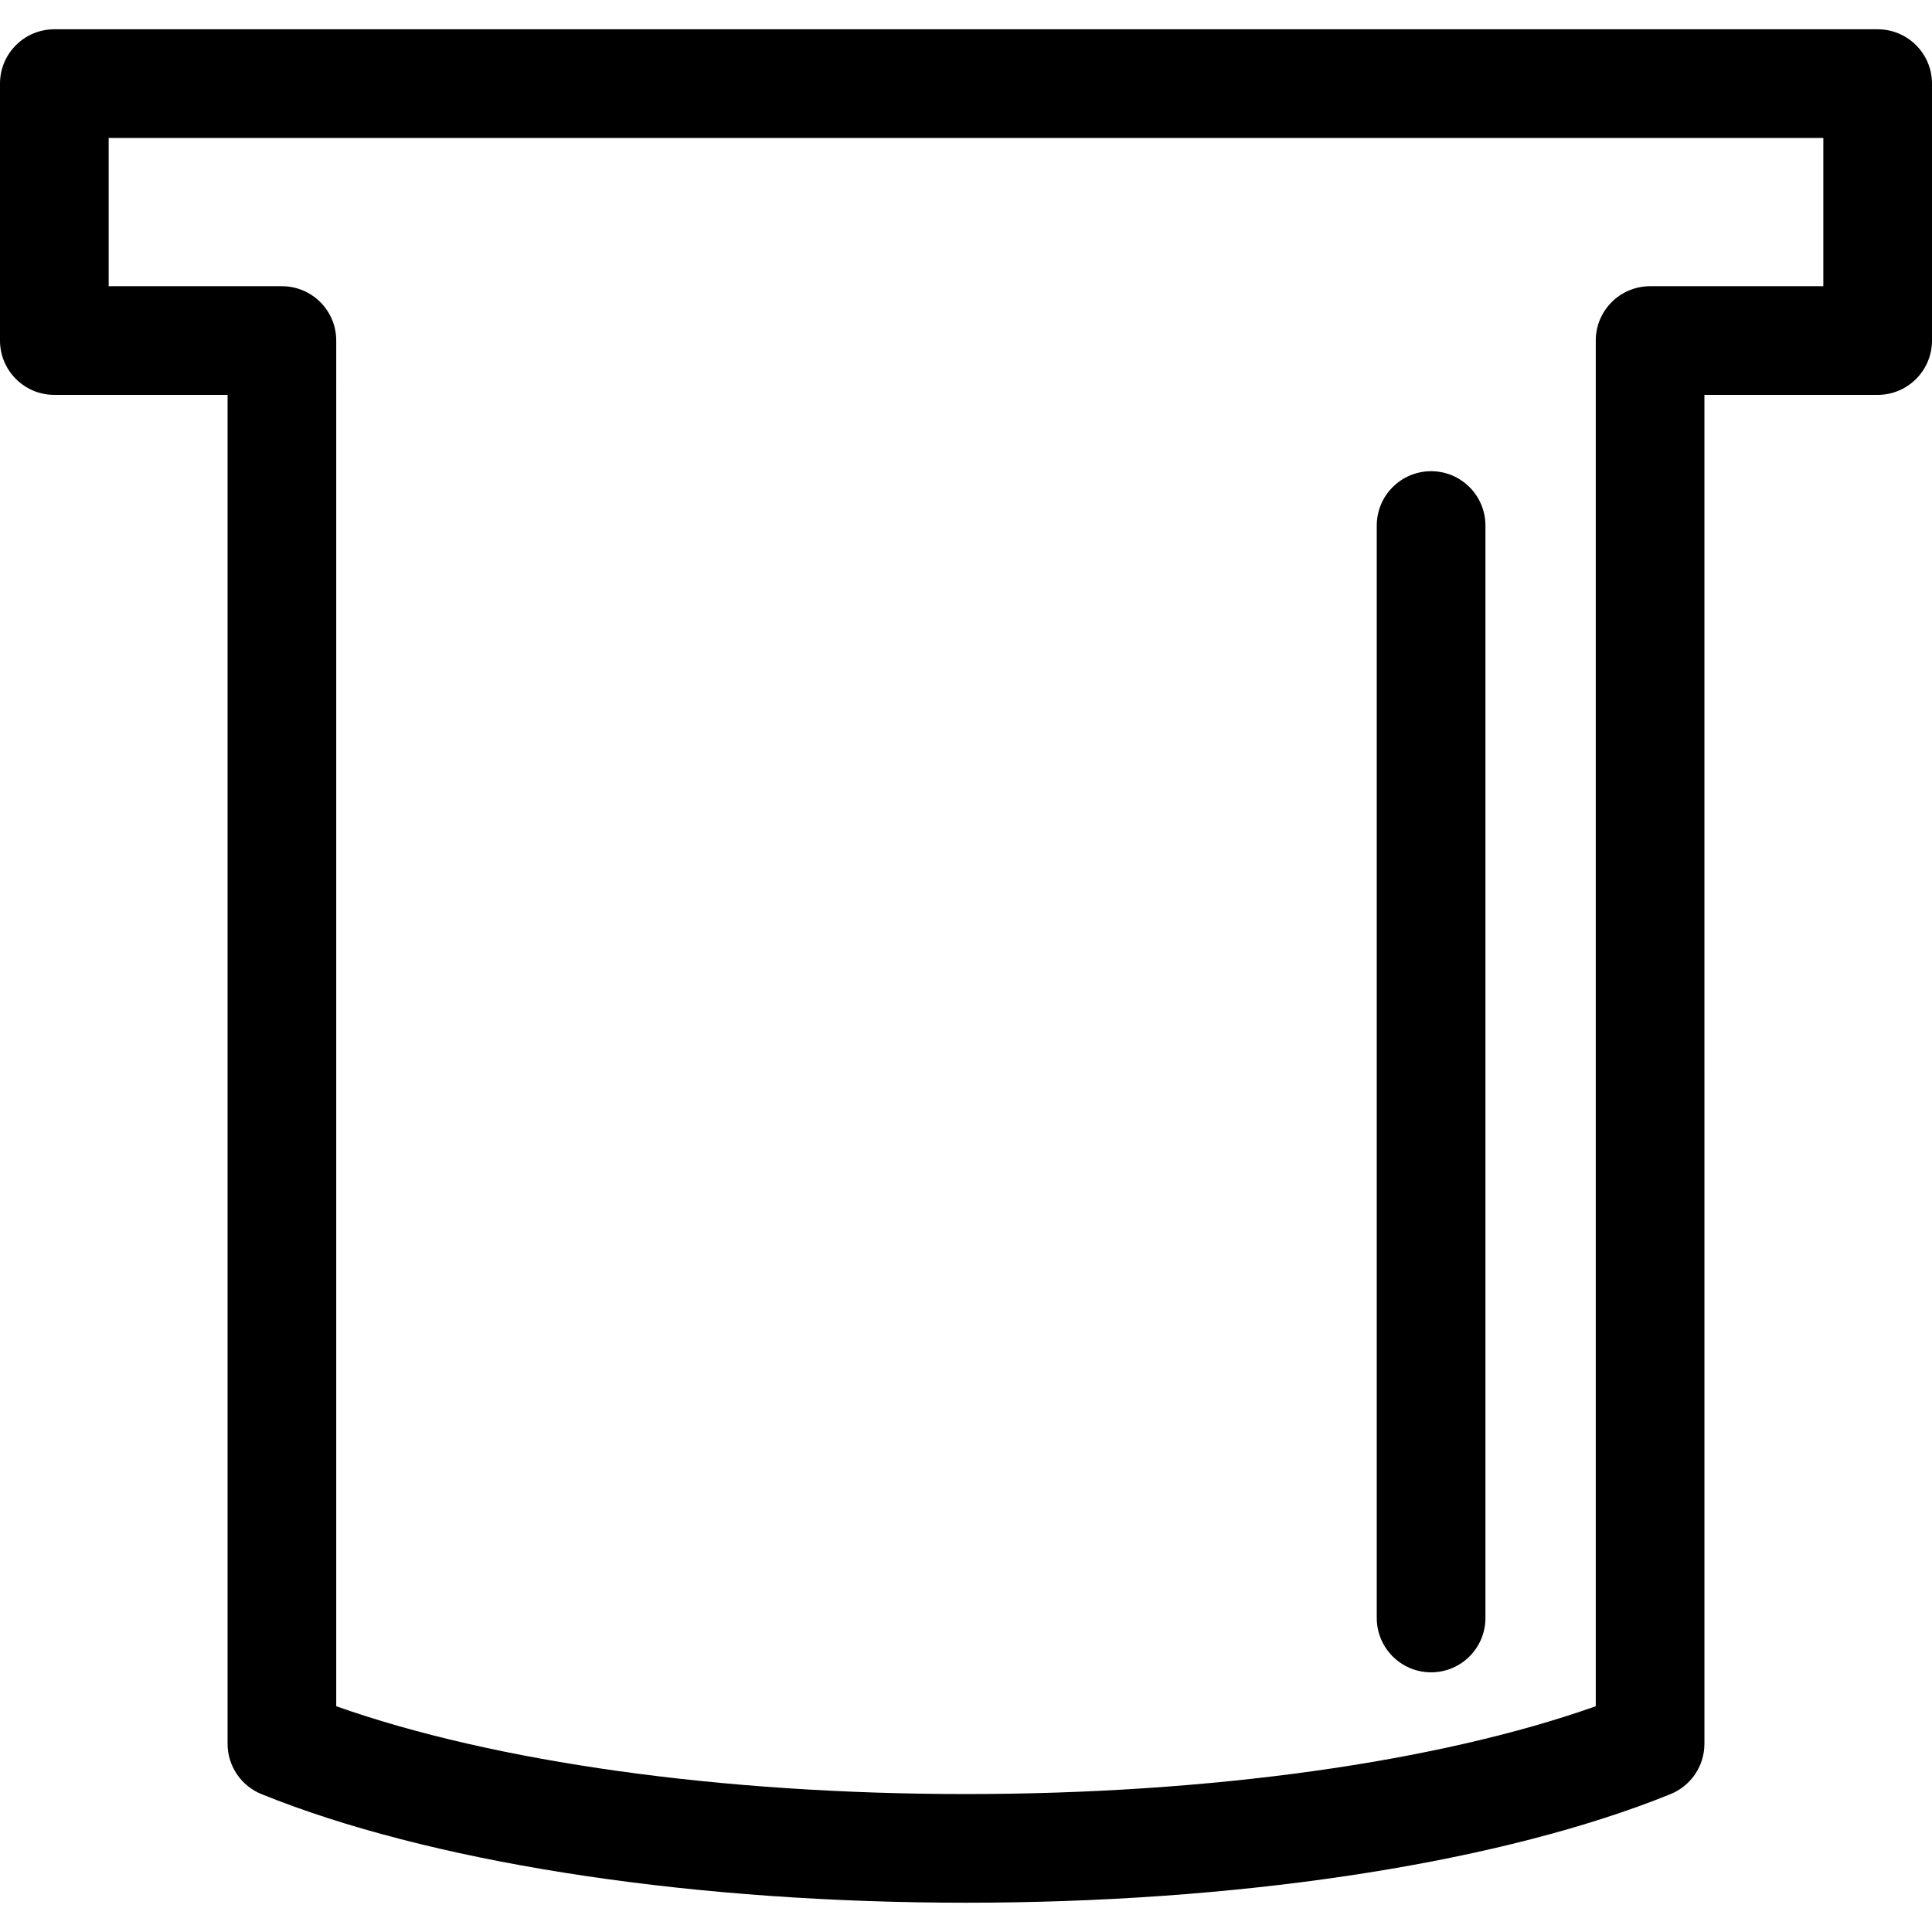
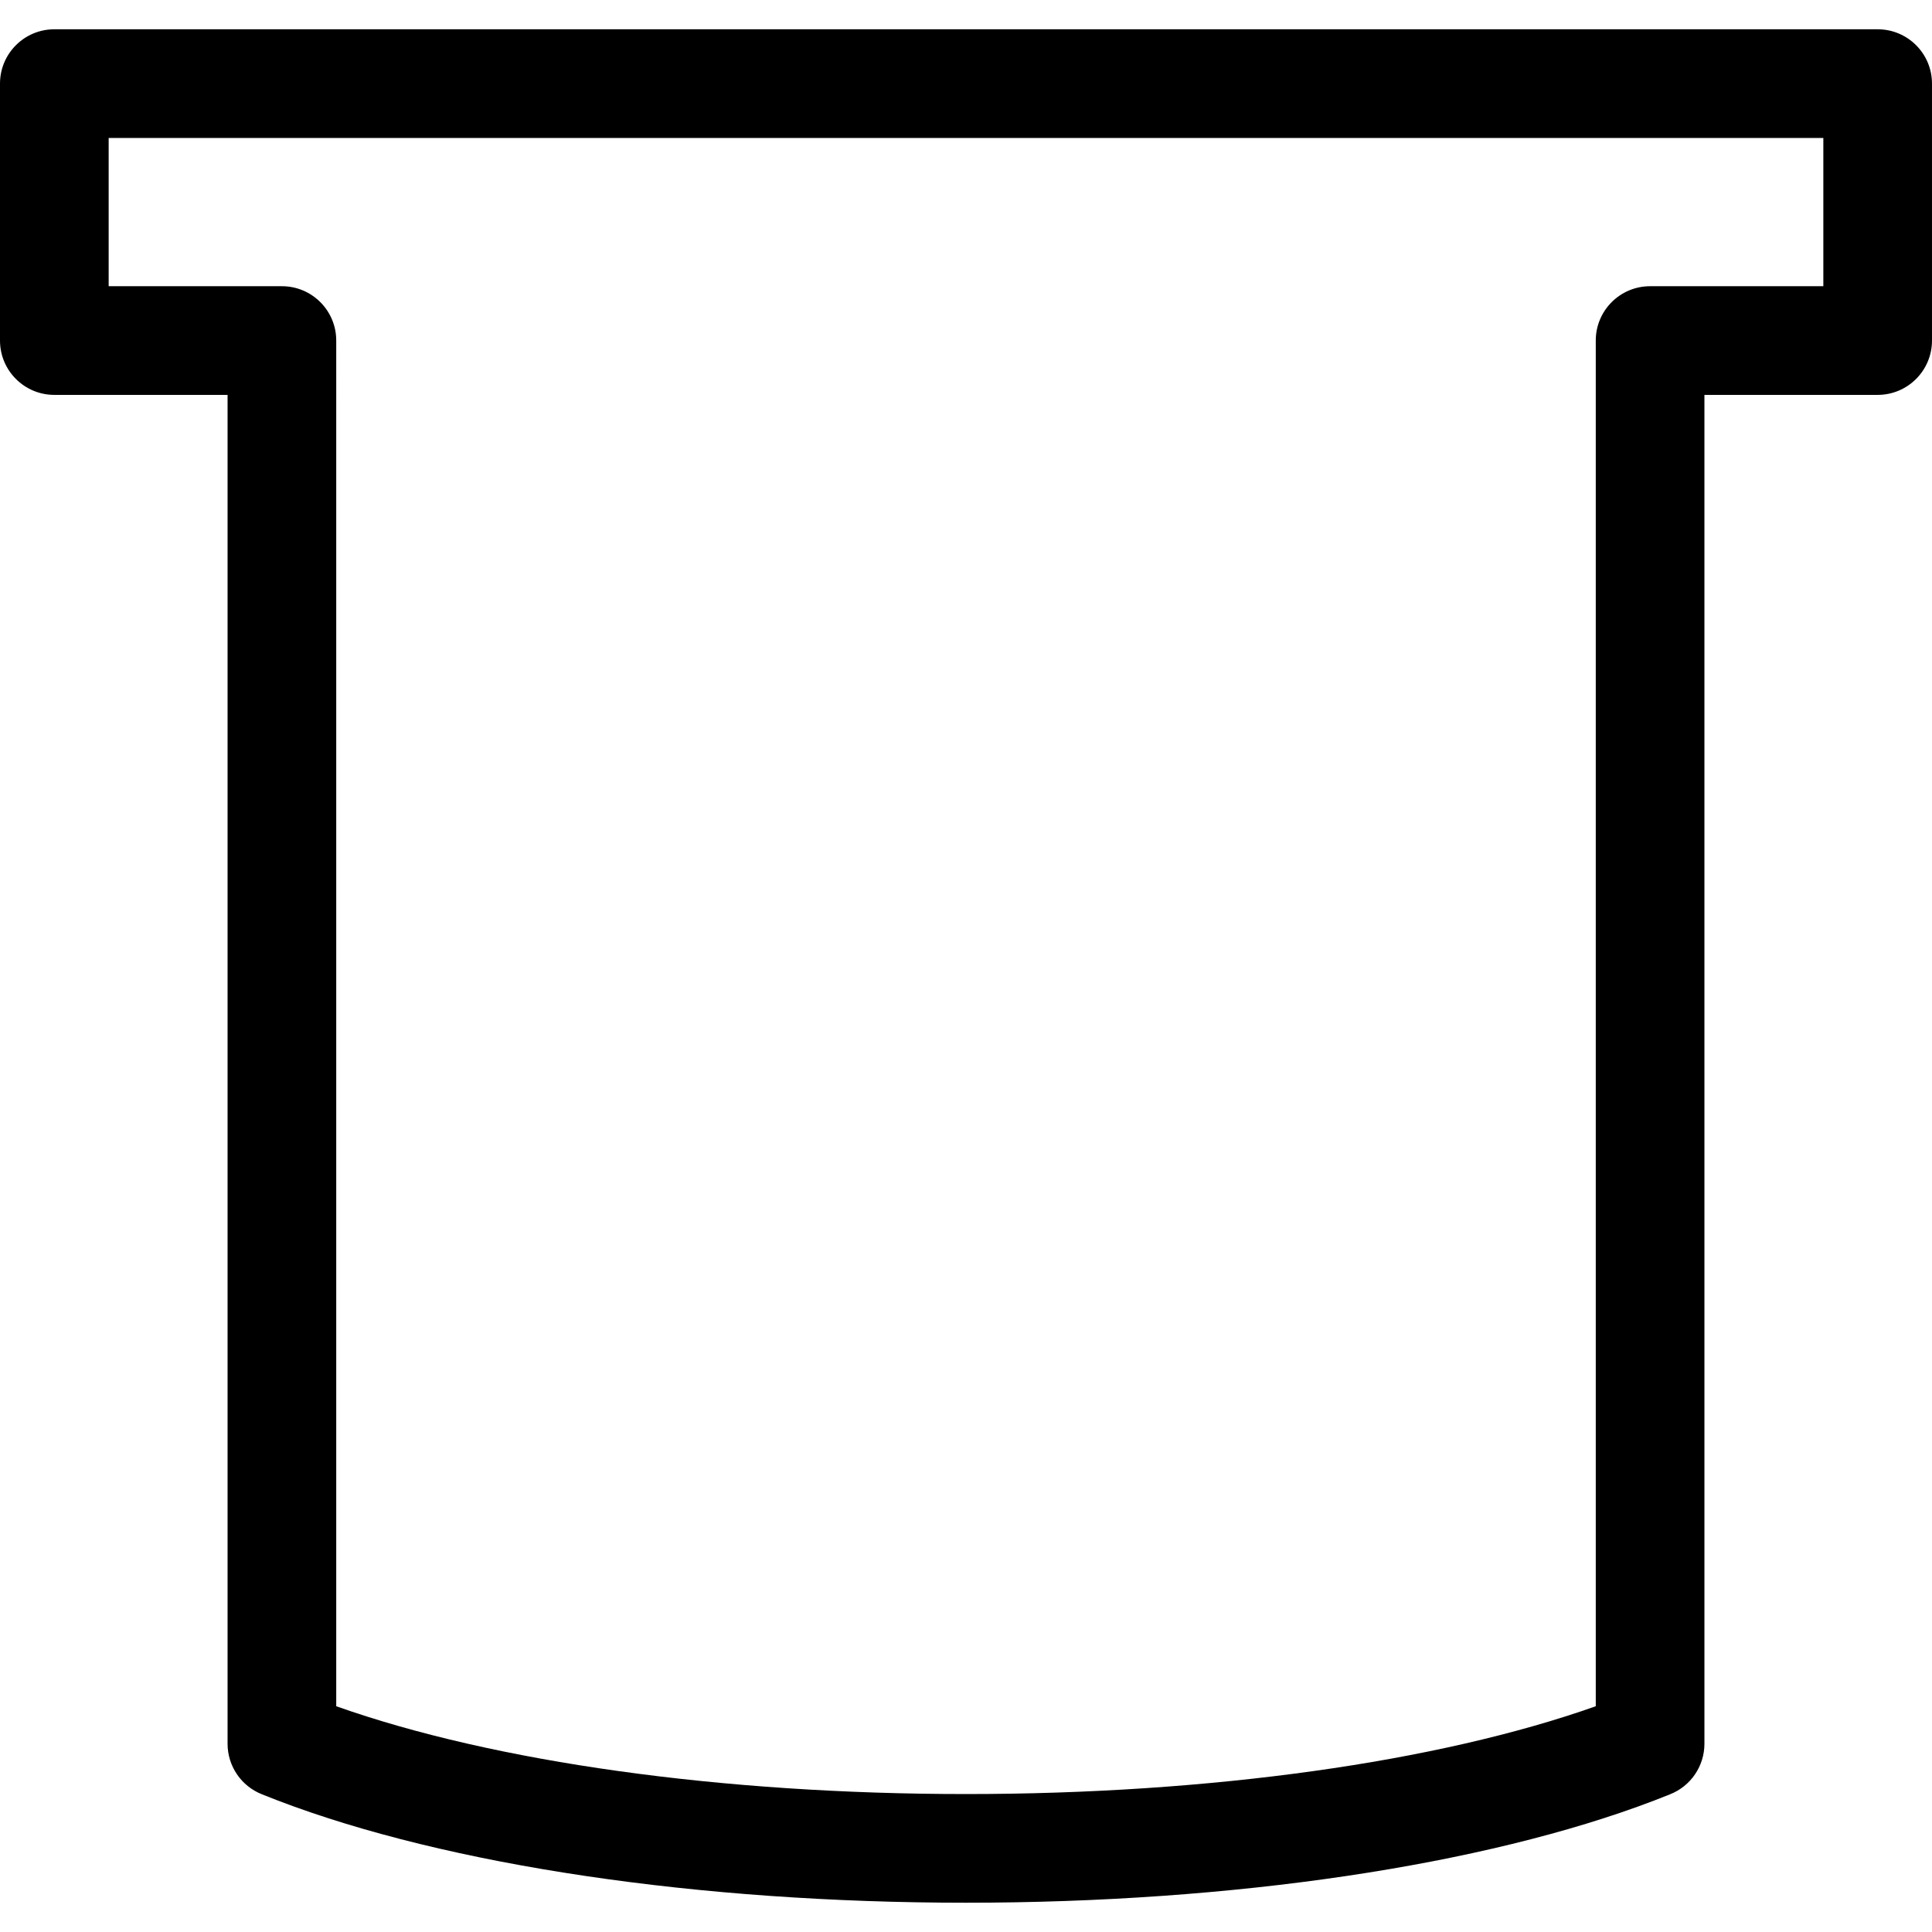
<svg xmlns="http://www.w3.org/2000/svg" fill="#000000" version="1.1" id="Capa_1" width="800px" height="800px" viewBox="0 0 444.479 444.479" xml:space="preserve">
  <g>
    <g>
-       <path d="M329.24,384.737c6.903,0,12.5-5.597,12.5-12.5v-251.33c0-6.903-5.597-12.5-12.5-12.5s-12.5,5.597-12.5,12.5v251.33    C316.74,379.14,322.337,384.737,329.24,384.737z" />
      <path d="M431.98,6.737H12.5c-6.903,0-12.5,5.597-12.5,12.5v59.11c0,6.903,5.597,12.5,12.5,12.5h39.855v310.325    c0,5.139,3.144,9.751,7.924,11.633l3.564,1.401c0.041,0.018,0.083,0.032,0.124,0.049c39.161,14.928,96.849,23.487,158.272,23.487    s119.111-8.561,158.272-23.487c0.04-0.017,0.082-0.031,0.123-0.049l3.564-1.401c4.78-1.882,7.924-6.494,7.924-11.633V90.847    h39.855c6.902,0,12.5-5.597,12.5-12.5v-59.11C444.48,12.333,438.884,6.737,431.98,6.737z M419.48,65.847h-39.855    c-6.902,0-12.5,5.597-12.5,12.5v314.194c-36.331,12.866-88.738,20.201-144.885,20.201c-56.146,0-108.554-7.335-144.885-20.201    V78.347c0-6.903-5.598-12.5-12.5-12.5H25v-34.11h394.48V65.847L419.48,65.847z" />
    </g>
  </g>
</svg>